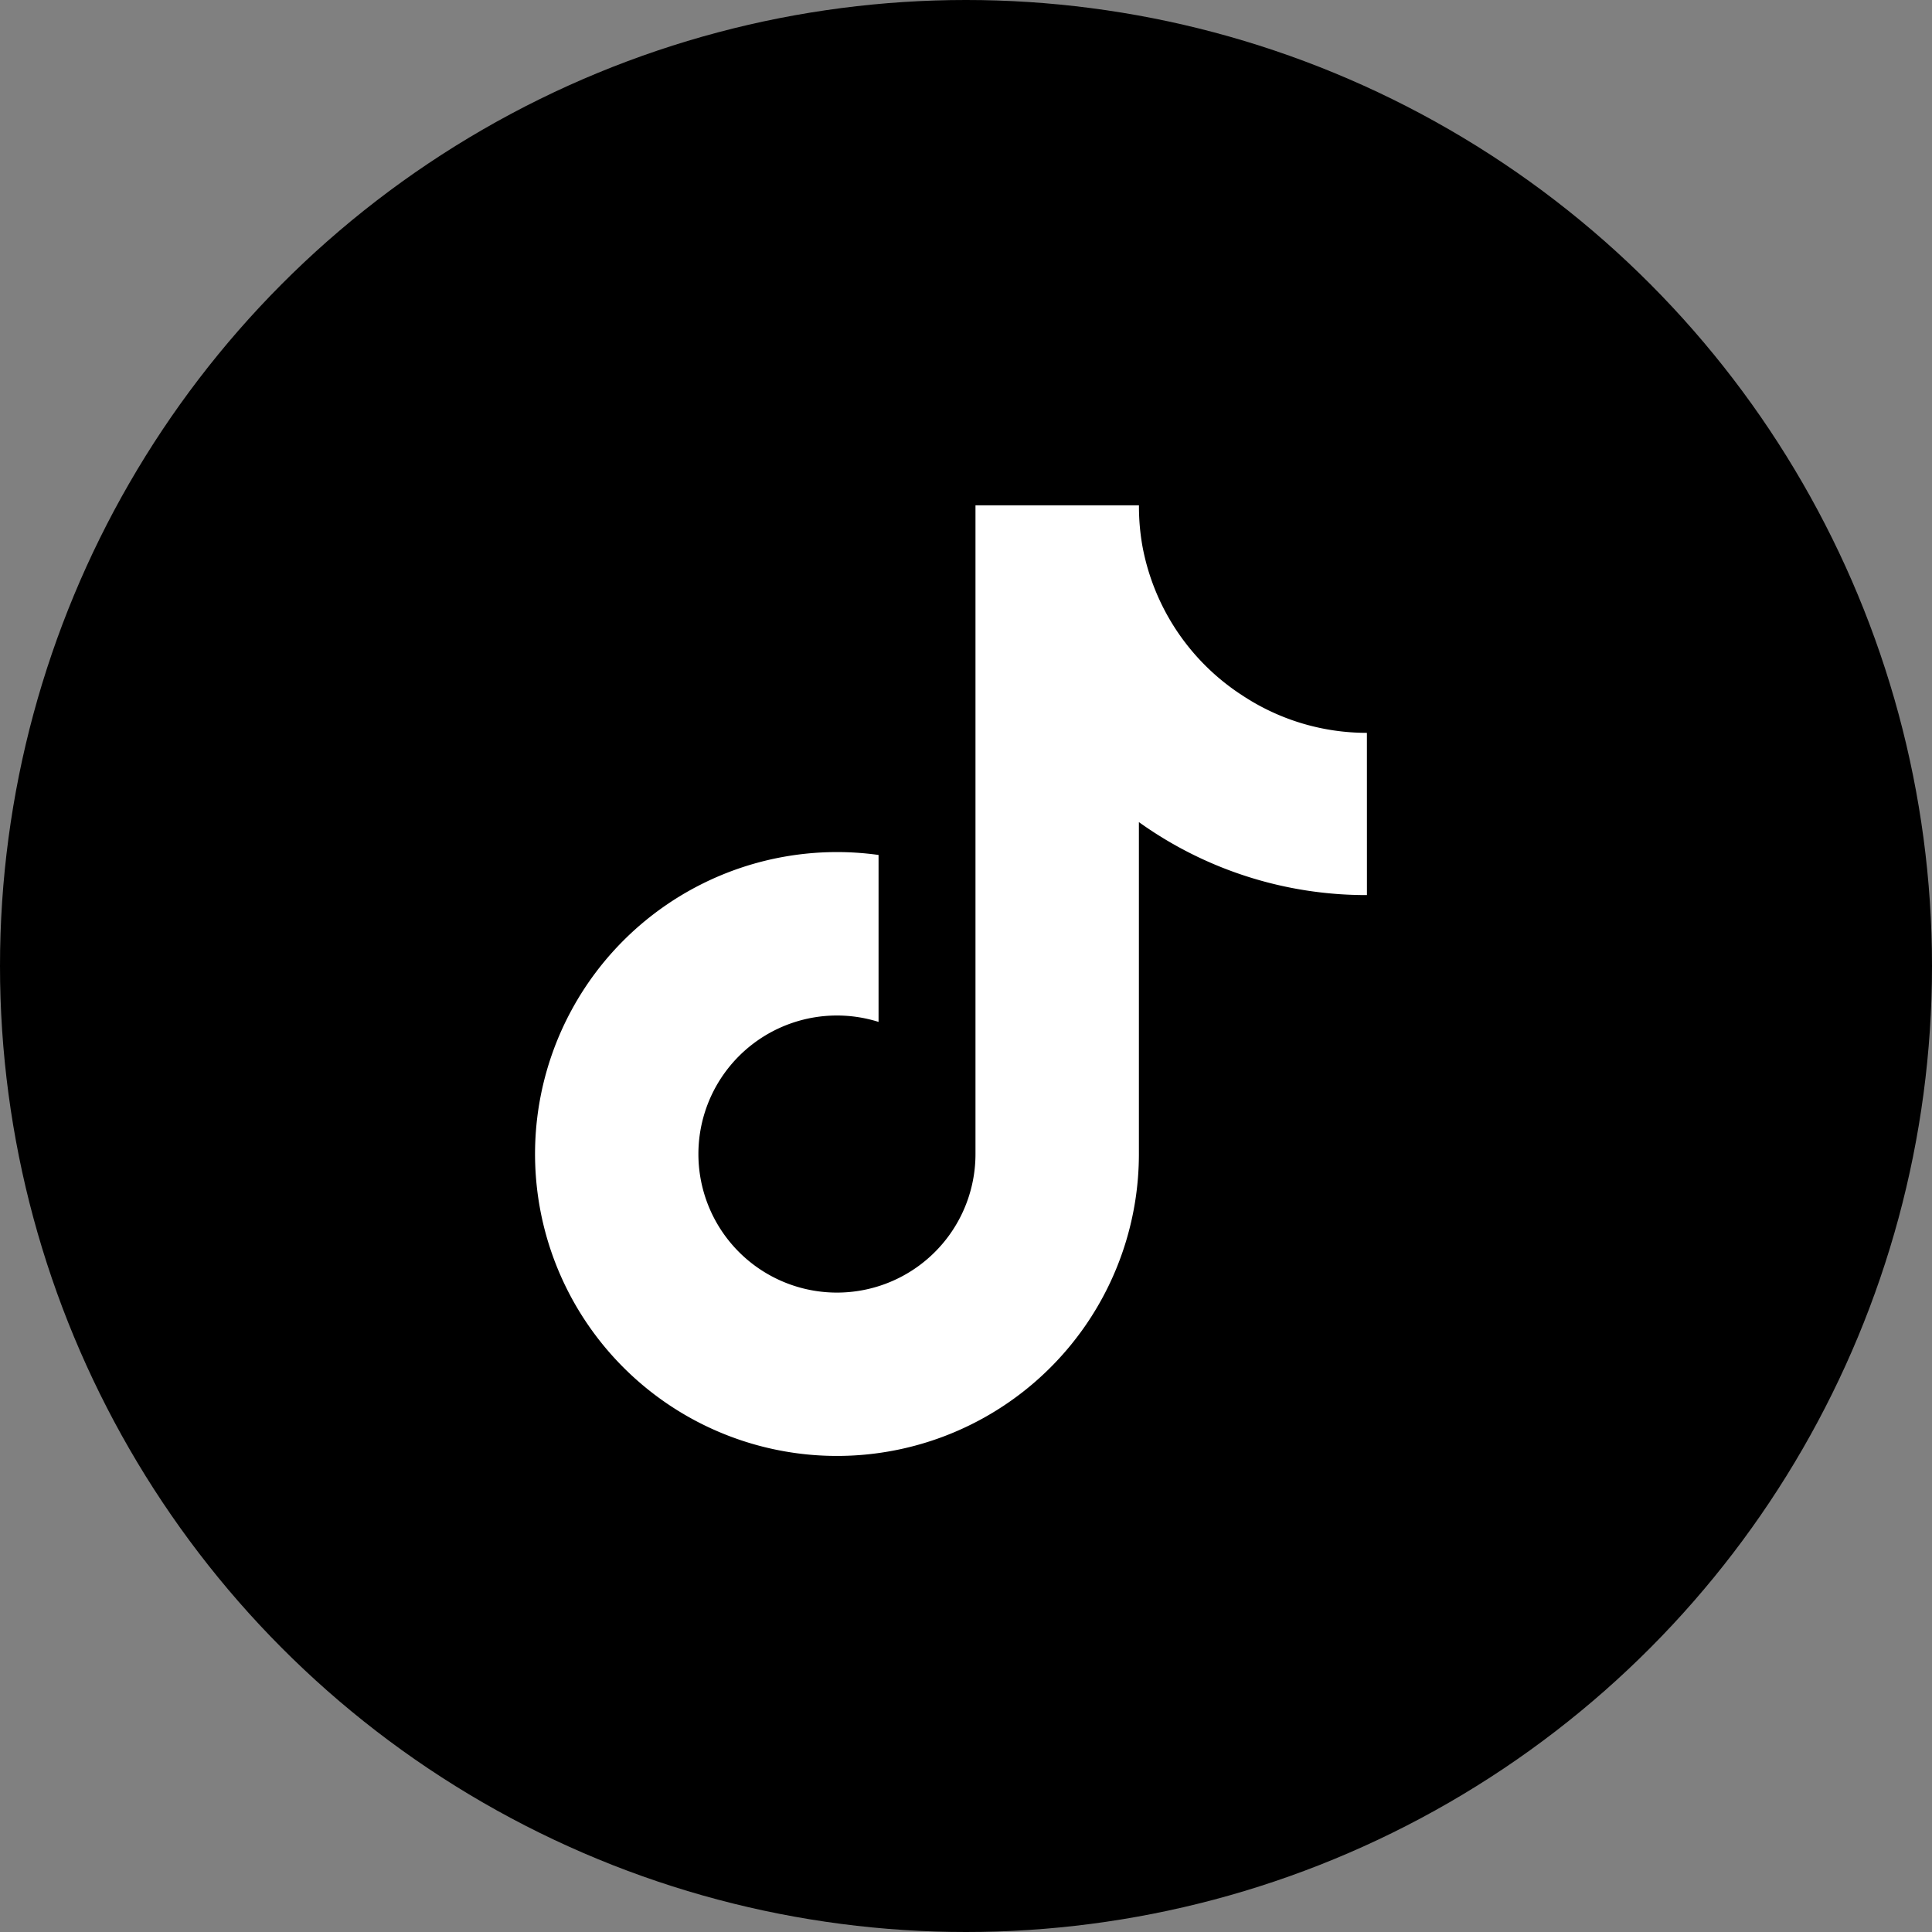
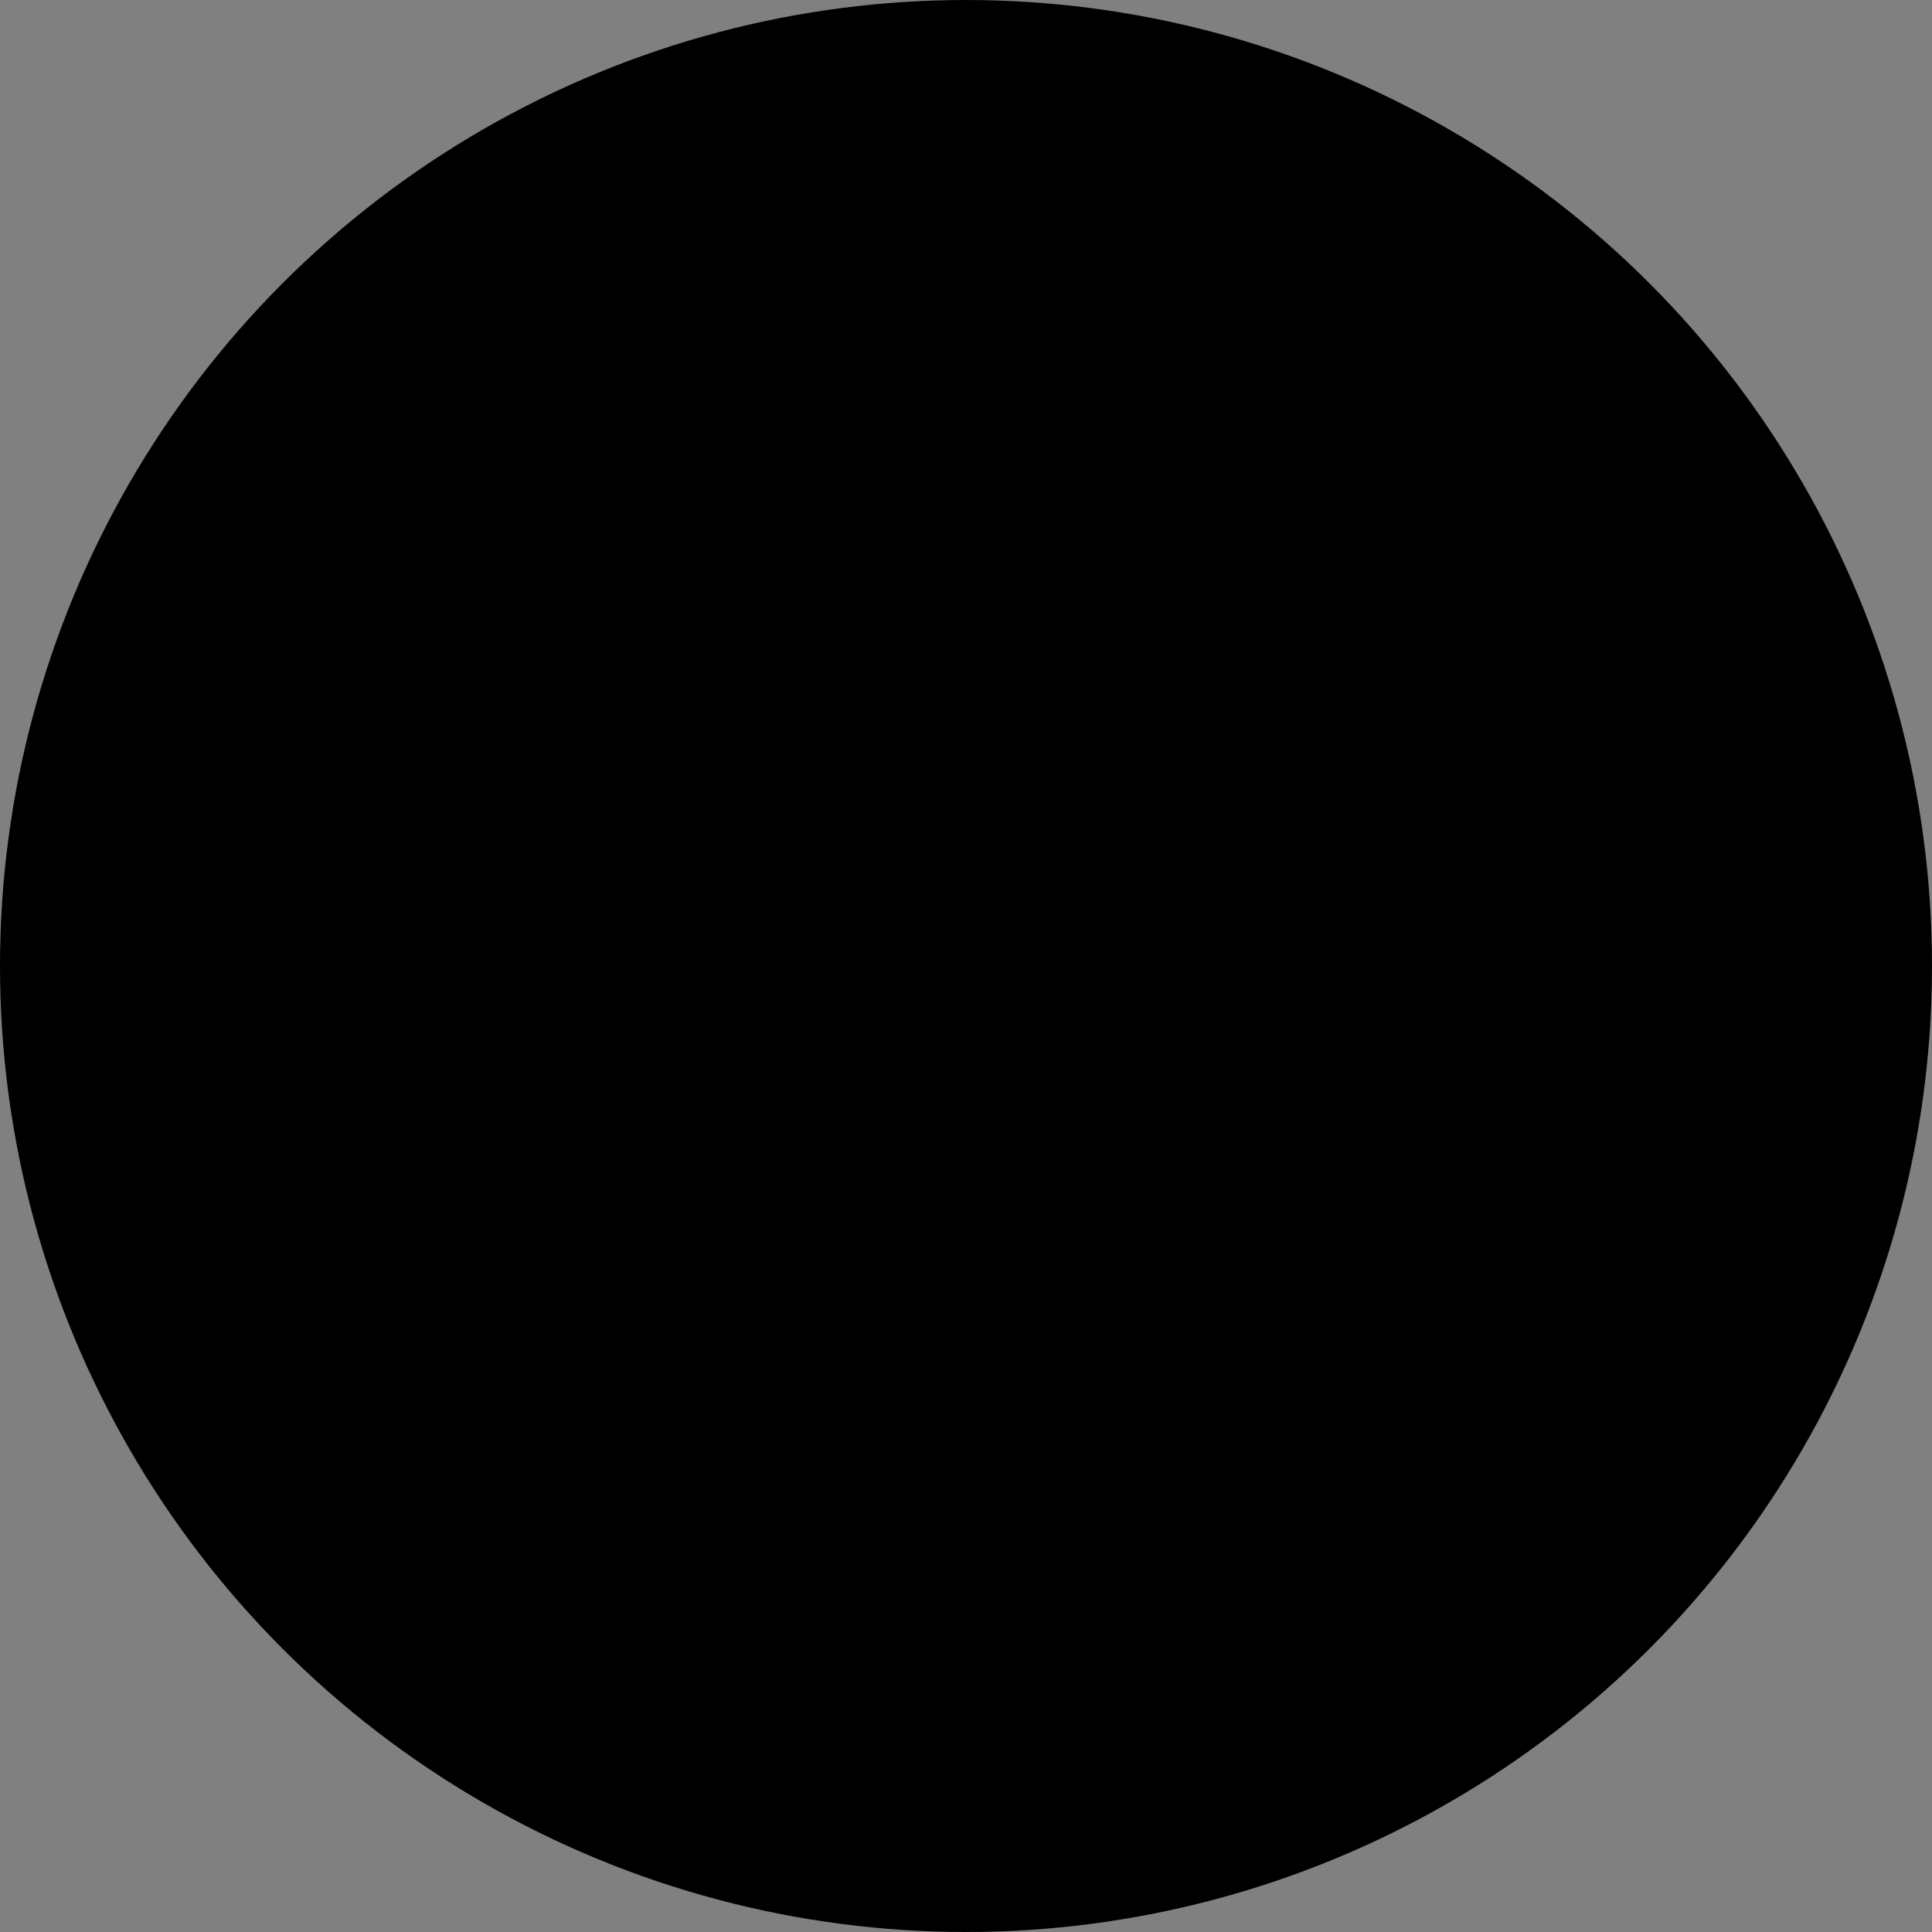
<svg xmlns="http://www.w3.org/2000/svg" width="65" height="65" viewBox="0 0 65 65">
  <rect x="0" y="0" width="65" height="65" fill="#808080" stroke="none" />
  <g id="Group_44421" data-name="Group 44421" transform="translate(-1637 -8039)">
    <circle id="Ellipse_9013" data-name="Ellipse 9013" cx="32.5" cy="32.5" r="32.5" transform="translate(1637 8039)" />
-     <path id="tiktok" d="M27.987,13.114a13.126,13.126,0,0,1-7.672-2.455V21.829a10.158,10.158,0,1,1-8.759-10.065v5.617a4.661,4.661,0,1,0,3.261,4.448V0h5.5a7.572,7.572,0,0,0,.119,1.387h0A7.634,7.634,0,0,0,23.8,6.4a7.584,7.584,0,0,0,4.186,1.256Z" transform="translate(1655.002 8056)" fill="#fff" />
  </g>
</svg>